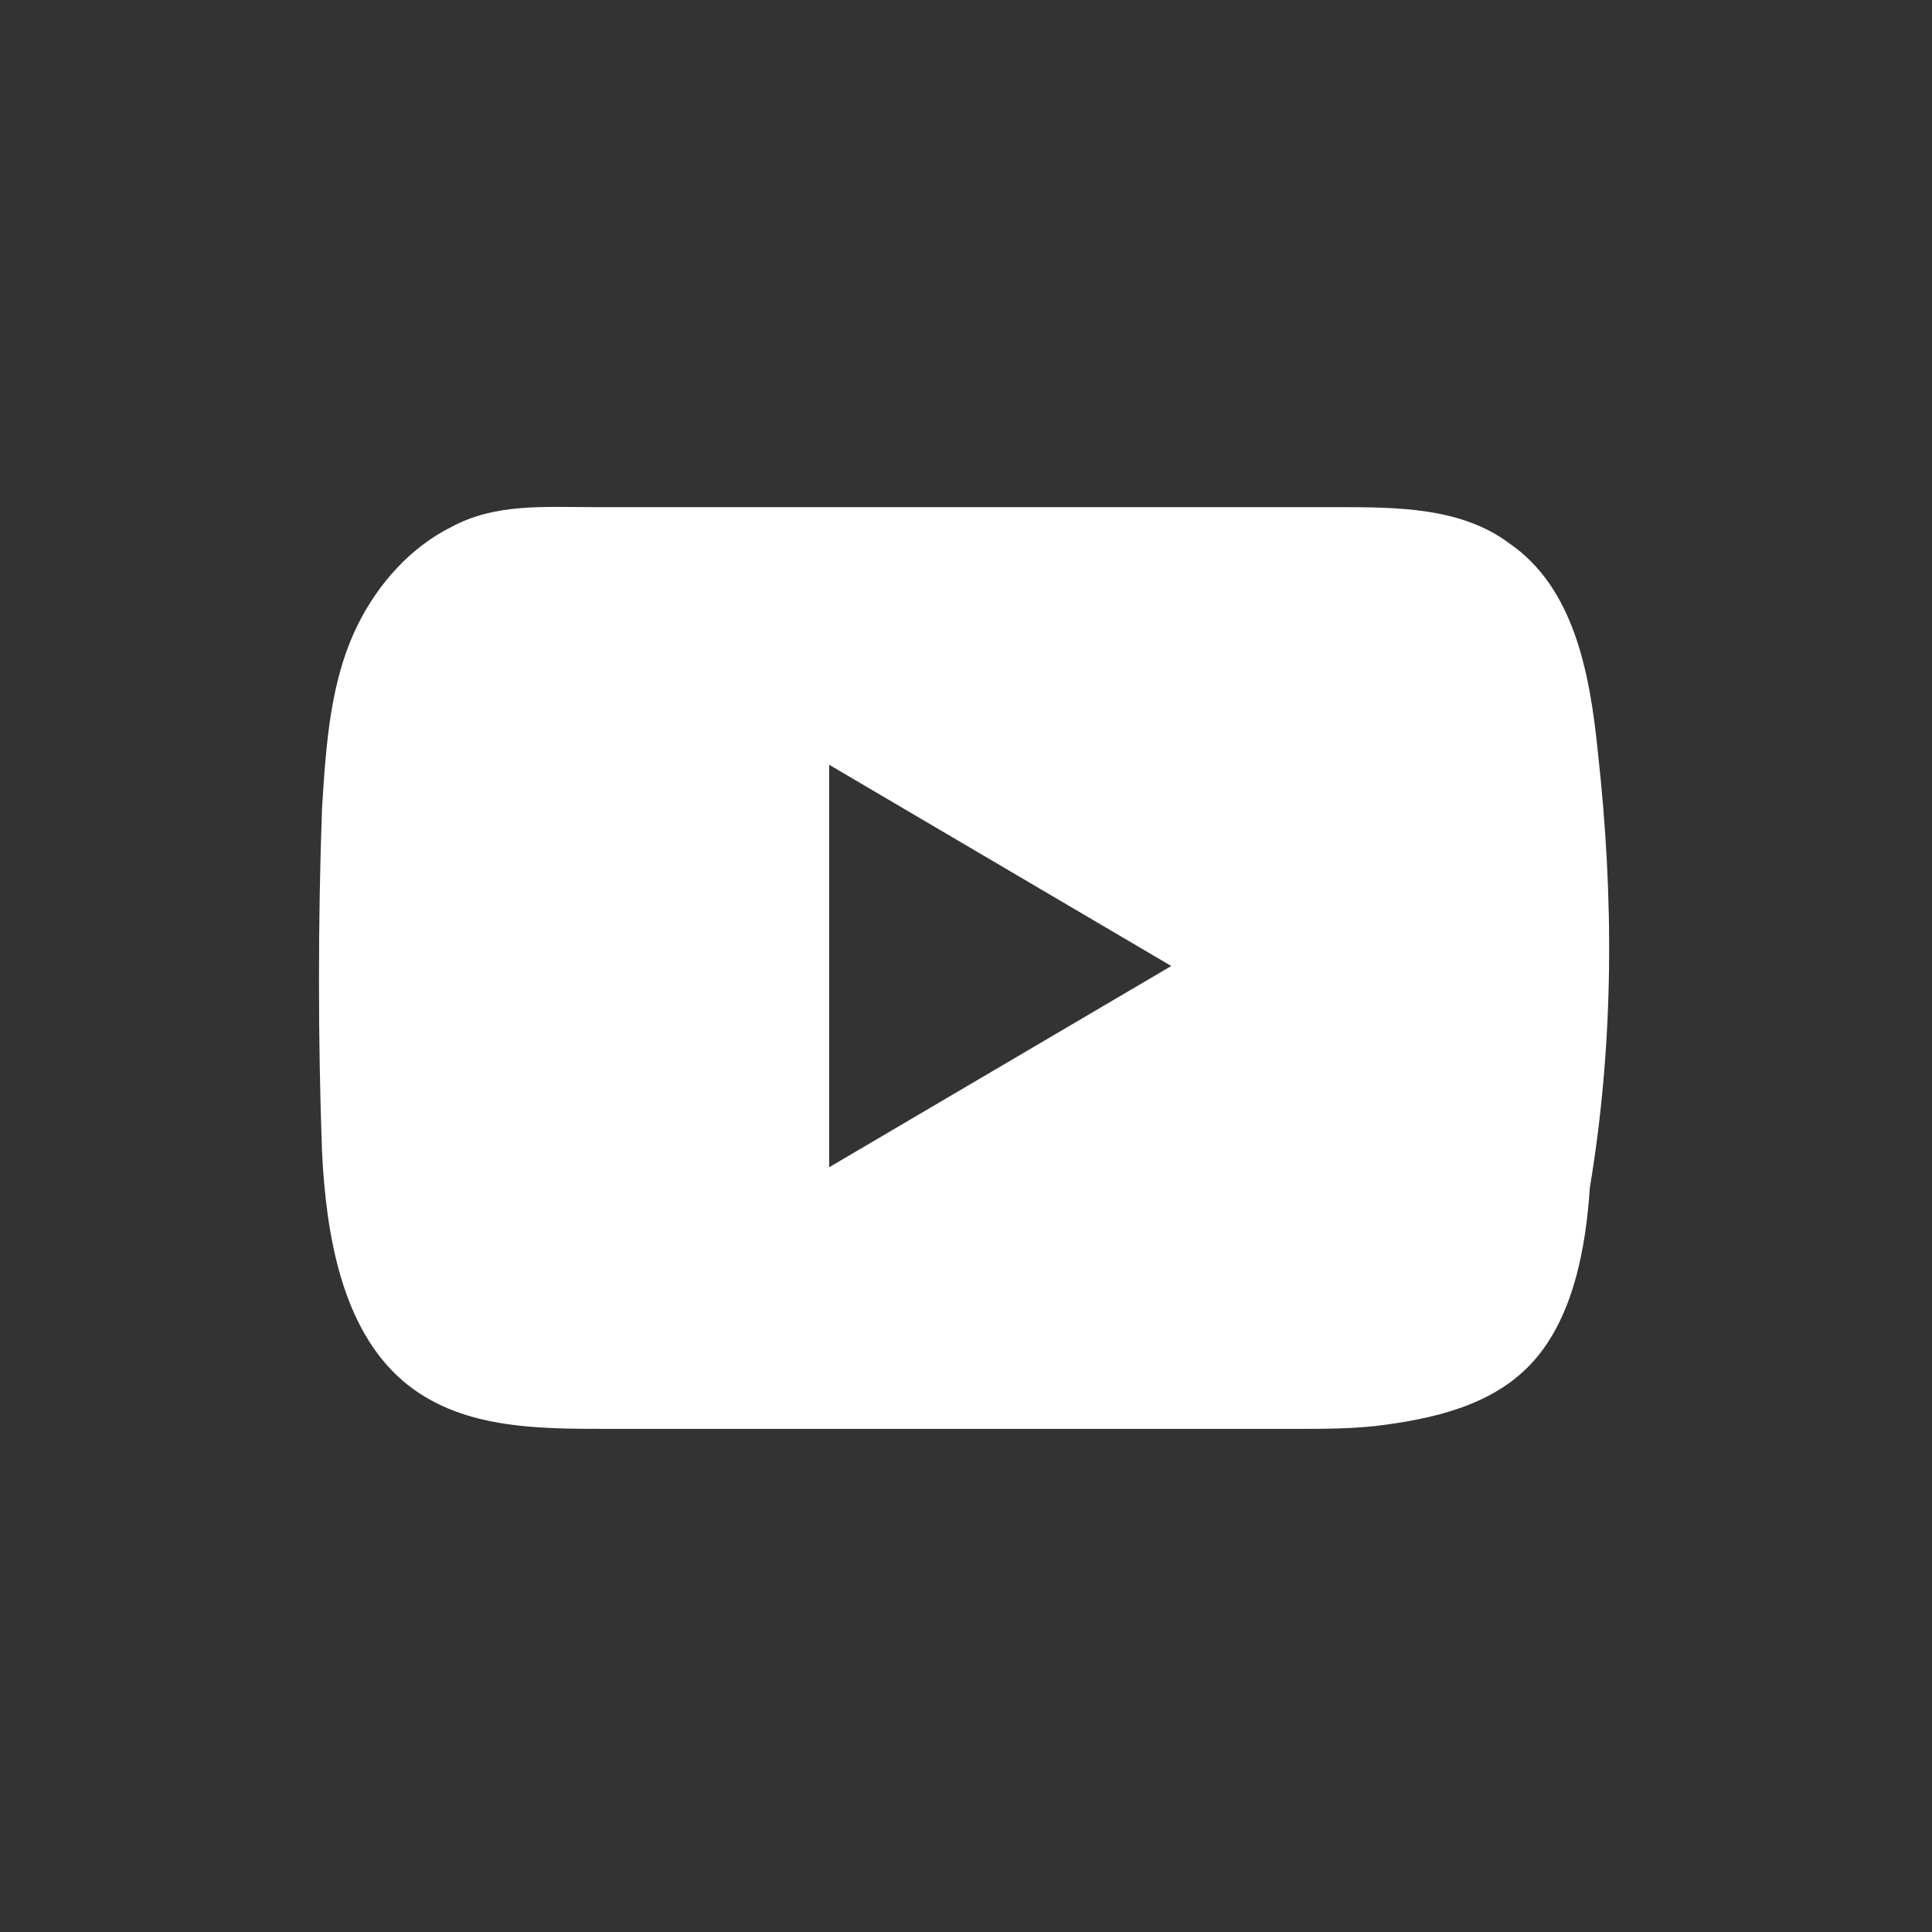
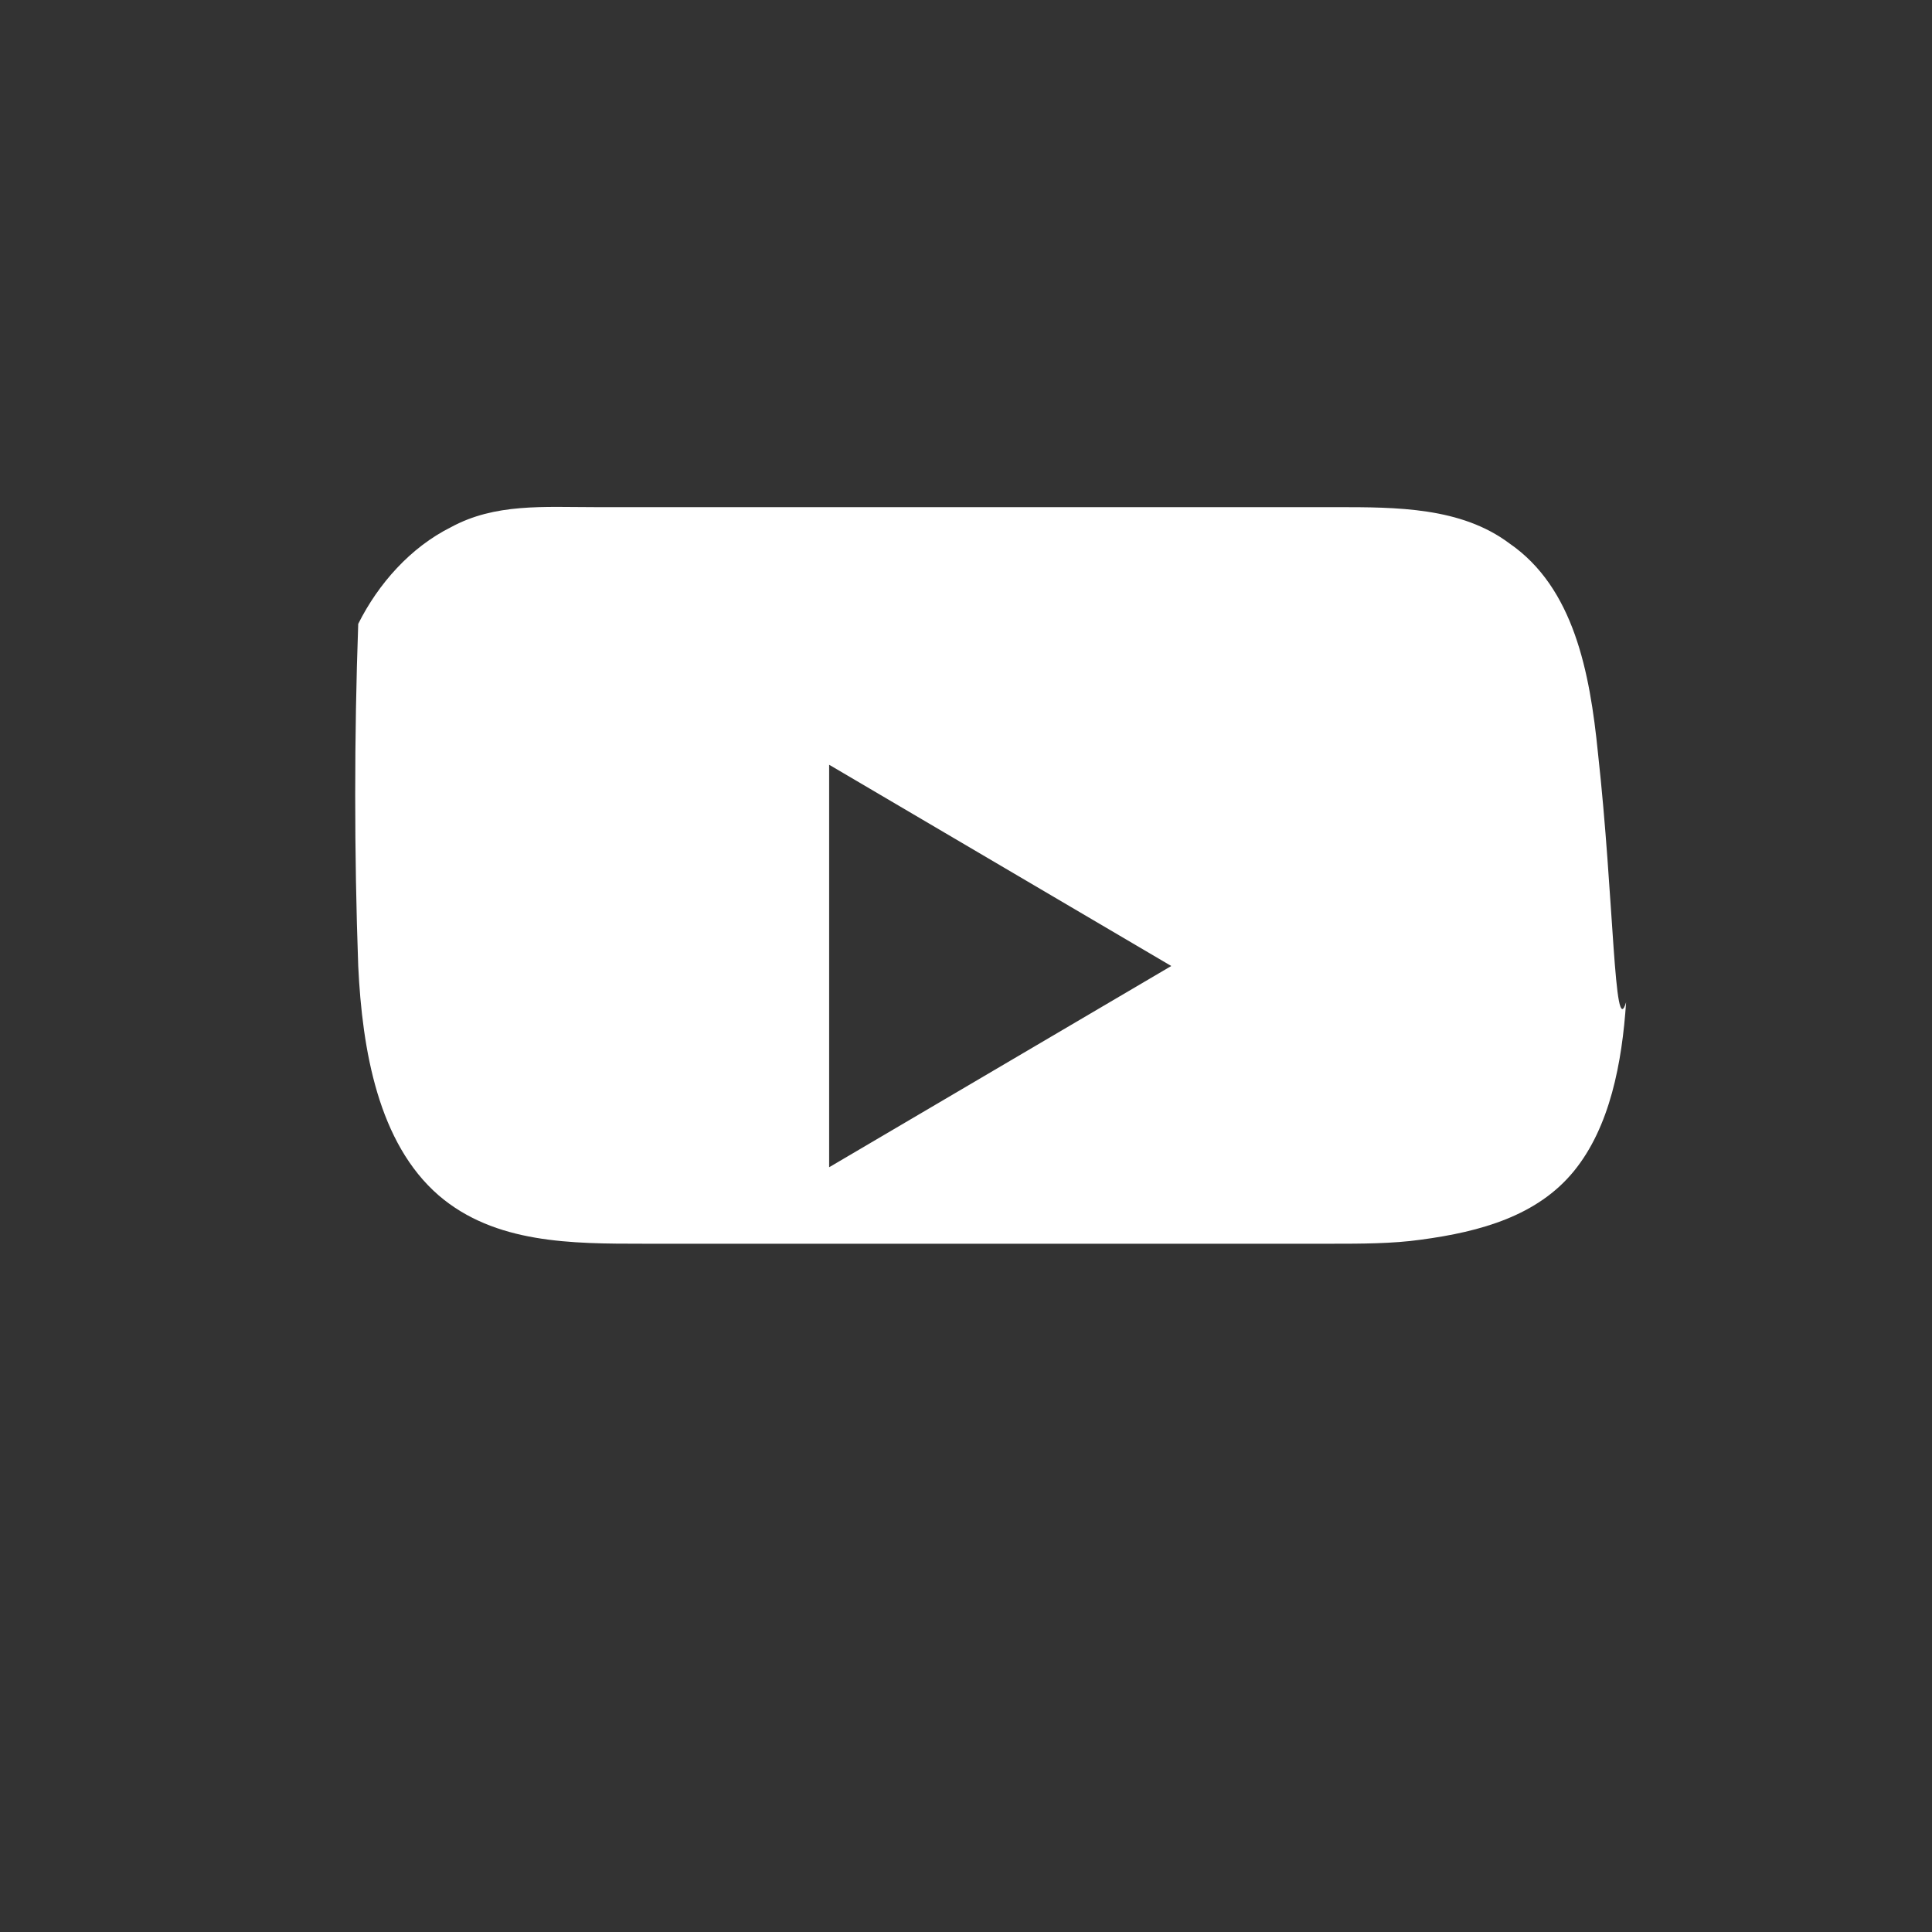
<svg xmlns="http://www.w3.org/2000/svg" id="Layer_1" x="0px" y="0px" viewBox="0 0 48 48" style="enable-background:new 0 0 48 48;" xml:space="preserve">
  <rect x="0" y="0" width="48" height="48" fill="#333333" stroke="none" />
  <style type="text/css"> .st0{fill-rule:evenodd;clip-rule:evenodd;fill:#606060;} .st1{fill:none;} .st2{fill-rule:evenodd;clip-rule:evenodd;fill:#FFFFFF;} .st3{fill:#FFFFFF;} </style>
-   <rect class="st1" width="48" height="48" />
-   <path class="st3" d="M39.7,18.7c-0.2-2-0.6-4.1-2.2-5.2c-1.2-0.9-2.8-0.9-4.3-0.9c-3.1,0-6.3,0-9.4,0c-3,0-6,0-9,0 c-1.3,0-2.5-0.1-3.6,0.5c-1,0.5-1.8,1.4-2.3,2.4c-0.7,1.4-0.8,3-0.9,4.6c-0.1,2.8-0.1,5.7,0,8.5c0.1,2.1,0.5,4.4,2,5.7 c1.4,1.2,3.3,1.2,5.1,1.2c5.7,0,11.4,0,17.1,0c0.7,0,1.5,0,2.2-0.1c1.5-0.2,2.9-0.6,3.8-1.7c0.9-1.1,1.2-2.7,1.3-4.2 C40.1,25.9,40.1,22.3,39.7,18.7z M20.6,29V19l8.5,5L20.6,29z" />
+   <path class="st3" d="M39.7,18.7c-0.2-2-0.6-4.1-2.2-5.2c-1.2-0.9-2.8-0.9-4.3-0.9c-3.1,0-6.3,0-9.4,0c-3,0-6,0-9,0 c-1.3,0-2.5-0.1-3.6,0.5c-1,0.5-1.8,1.4-2.3,2.4c-0.1,2.8-0.1,5.7,0,8.5c0.1,2.1,0.5,4.4,2,5.7 c1.4,1.2,3.3,1.2,5.1,1.2c5.7,0,11.4,0,17.1,0c0.7,0,1.5,0,2.2-0.1c1.5-0.2,2.9-0.6,3.8-1.7c0.9-1.1,1.2-2.7,1.3-4.2 C40.1,25.9,40.1,22.3,39.7,18.7z M20.6,29V19l8.5,5L20.6,29z" />
</svg>